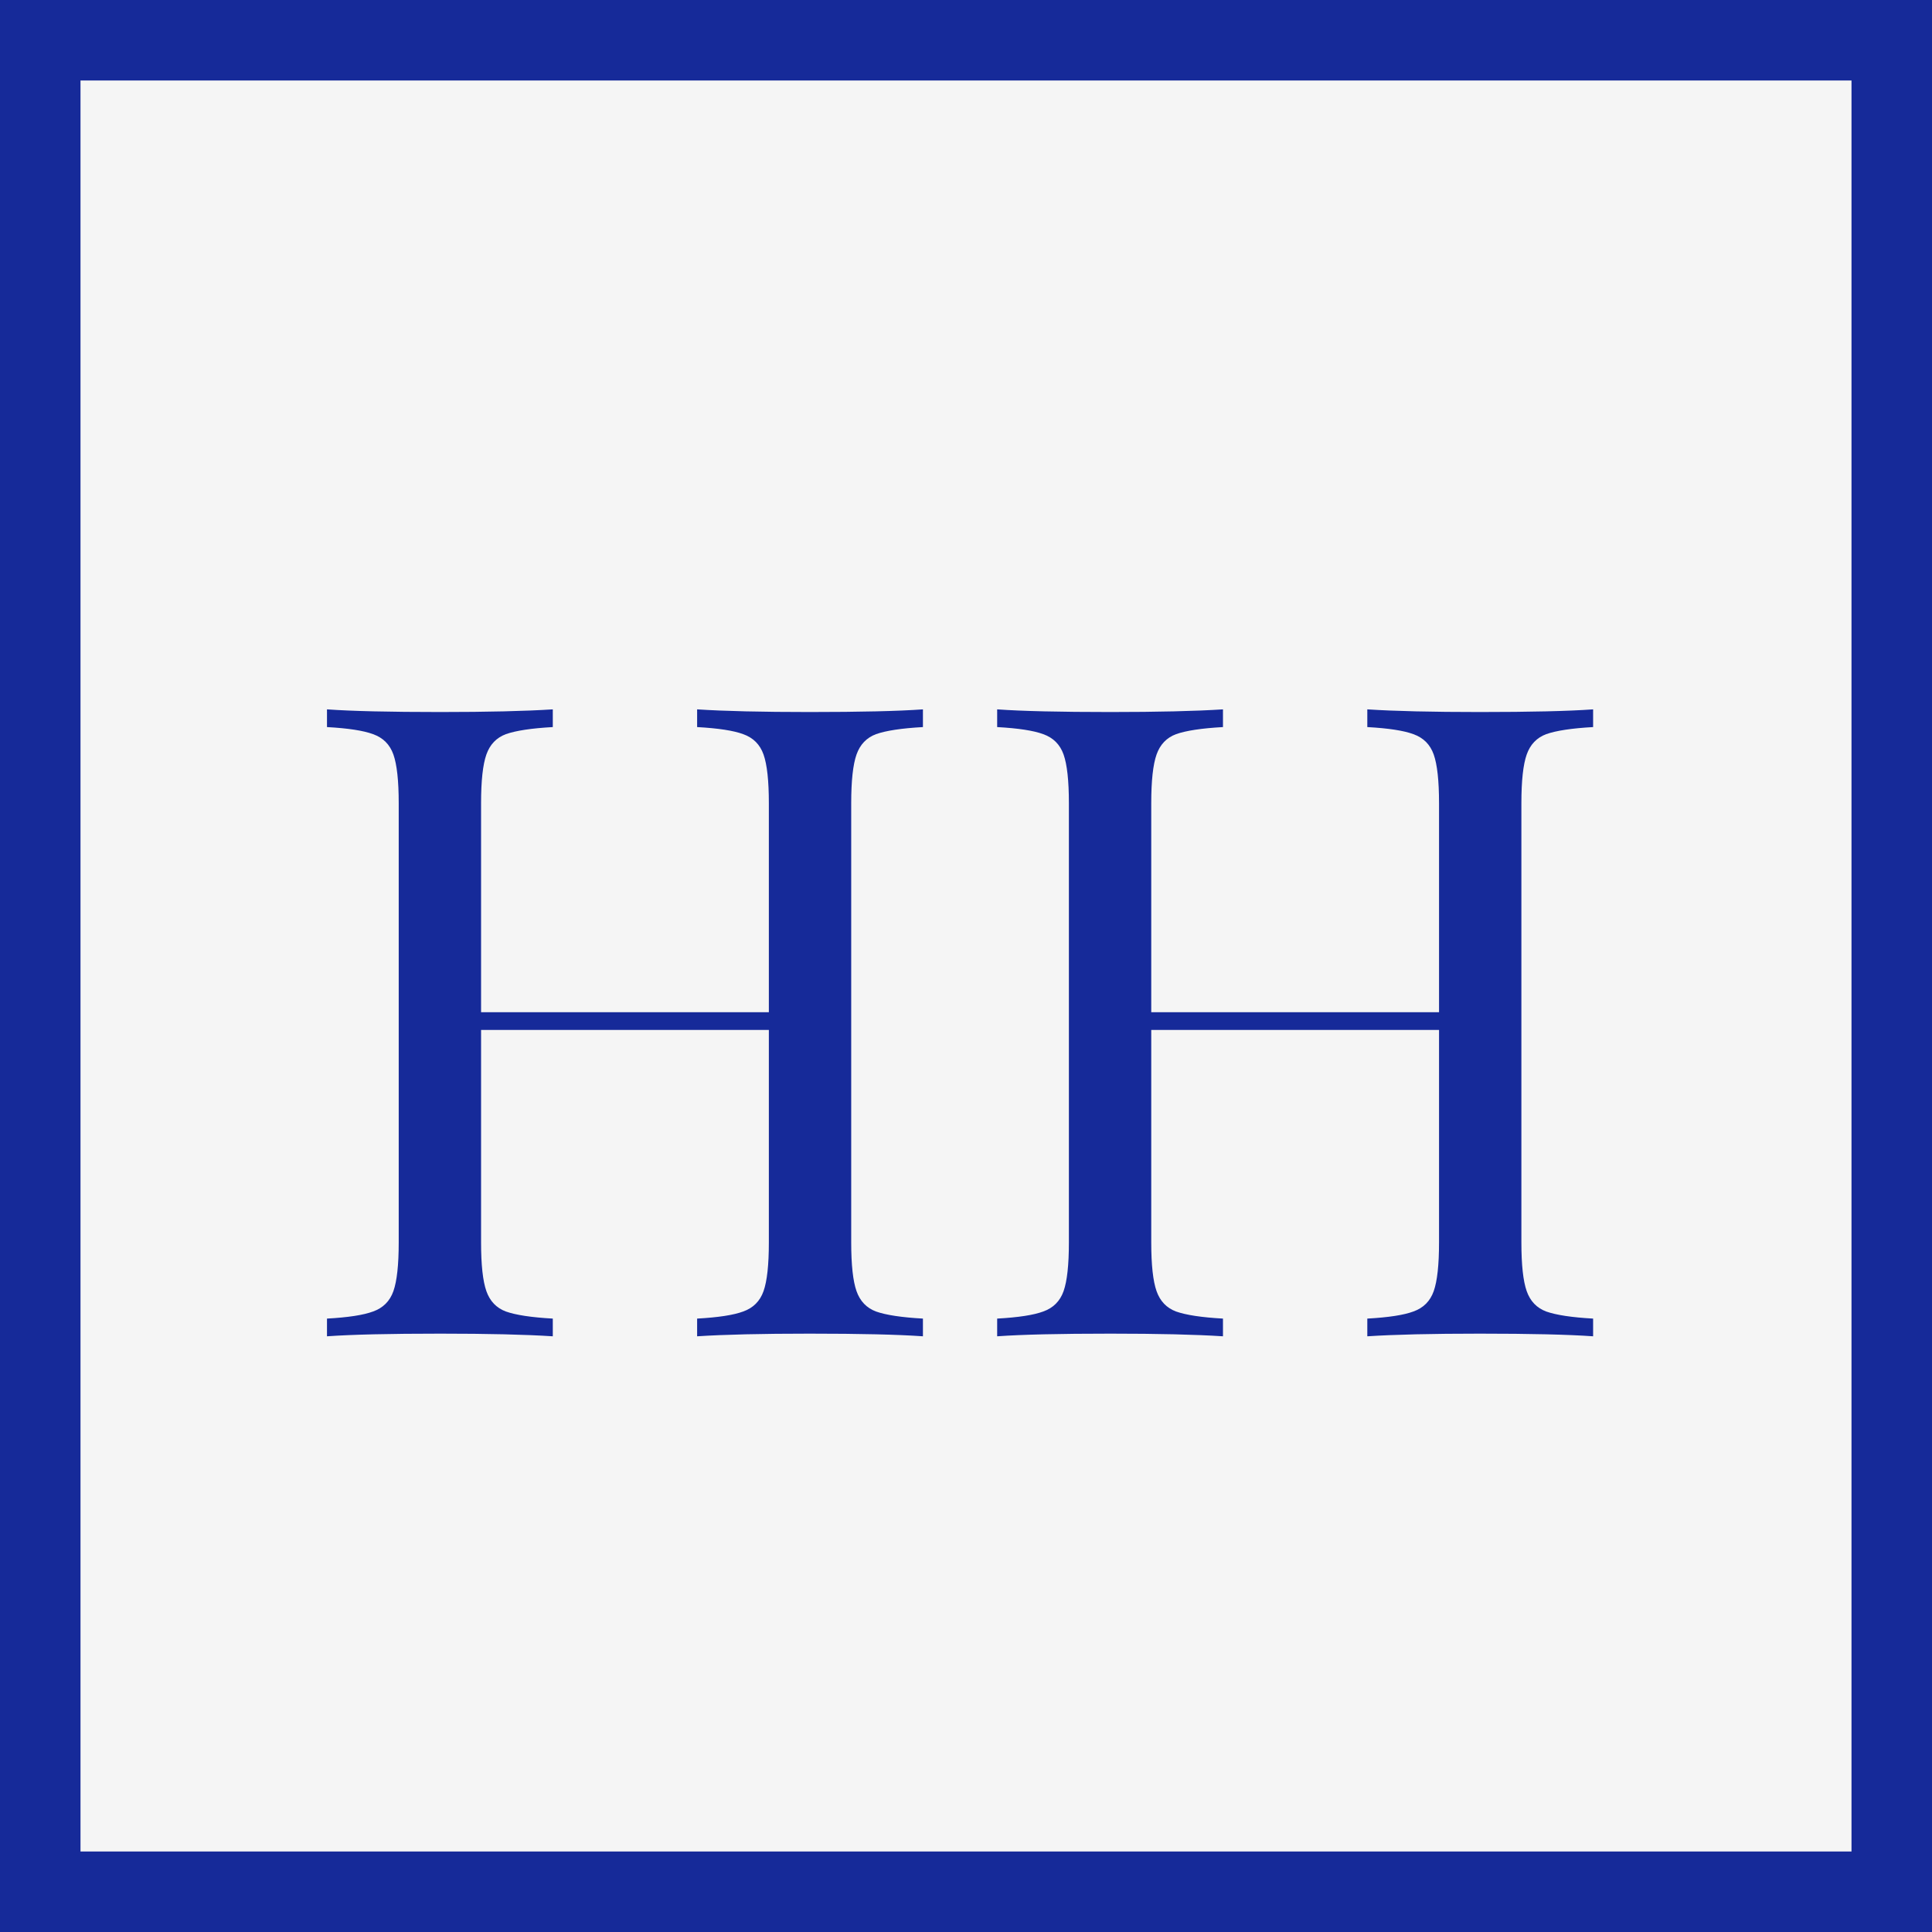
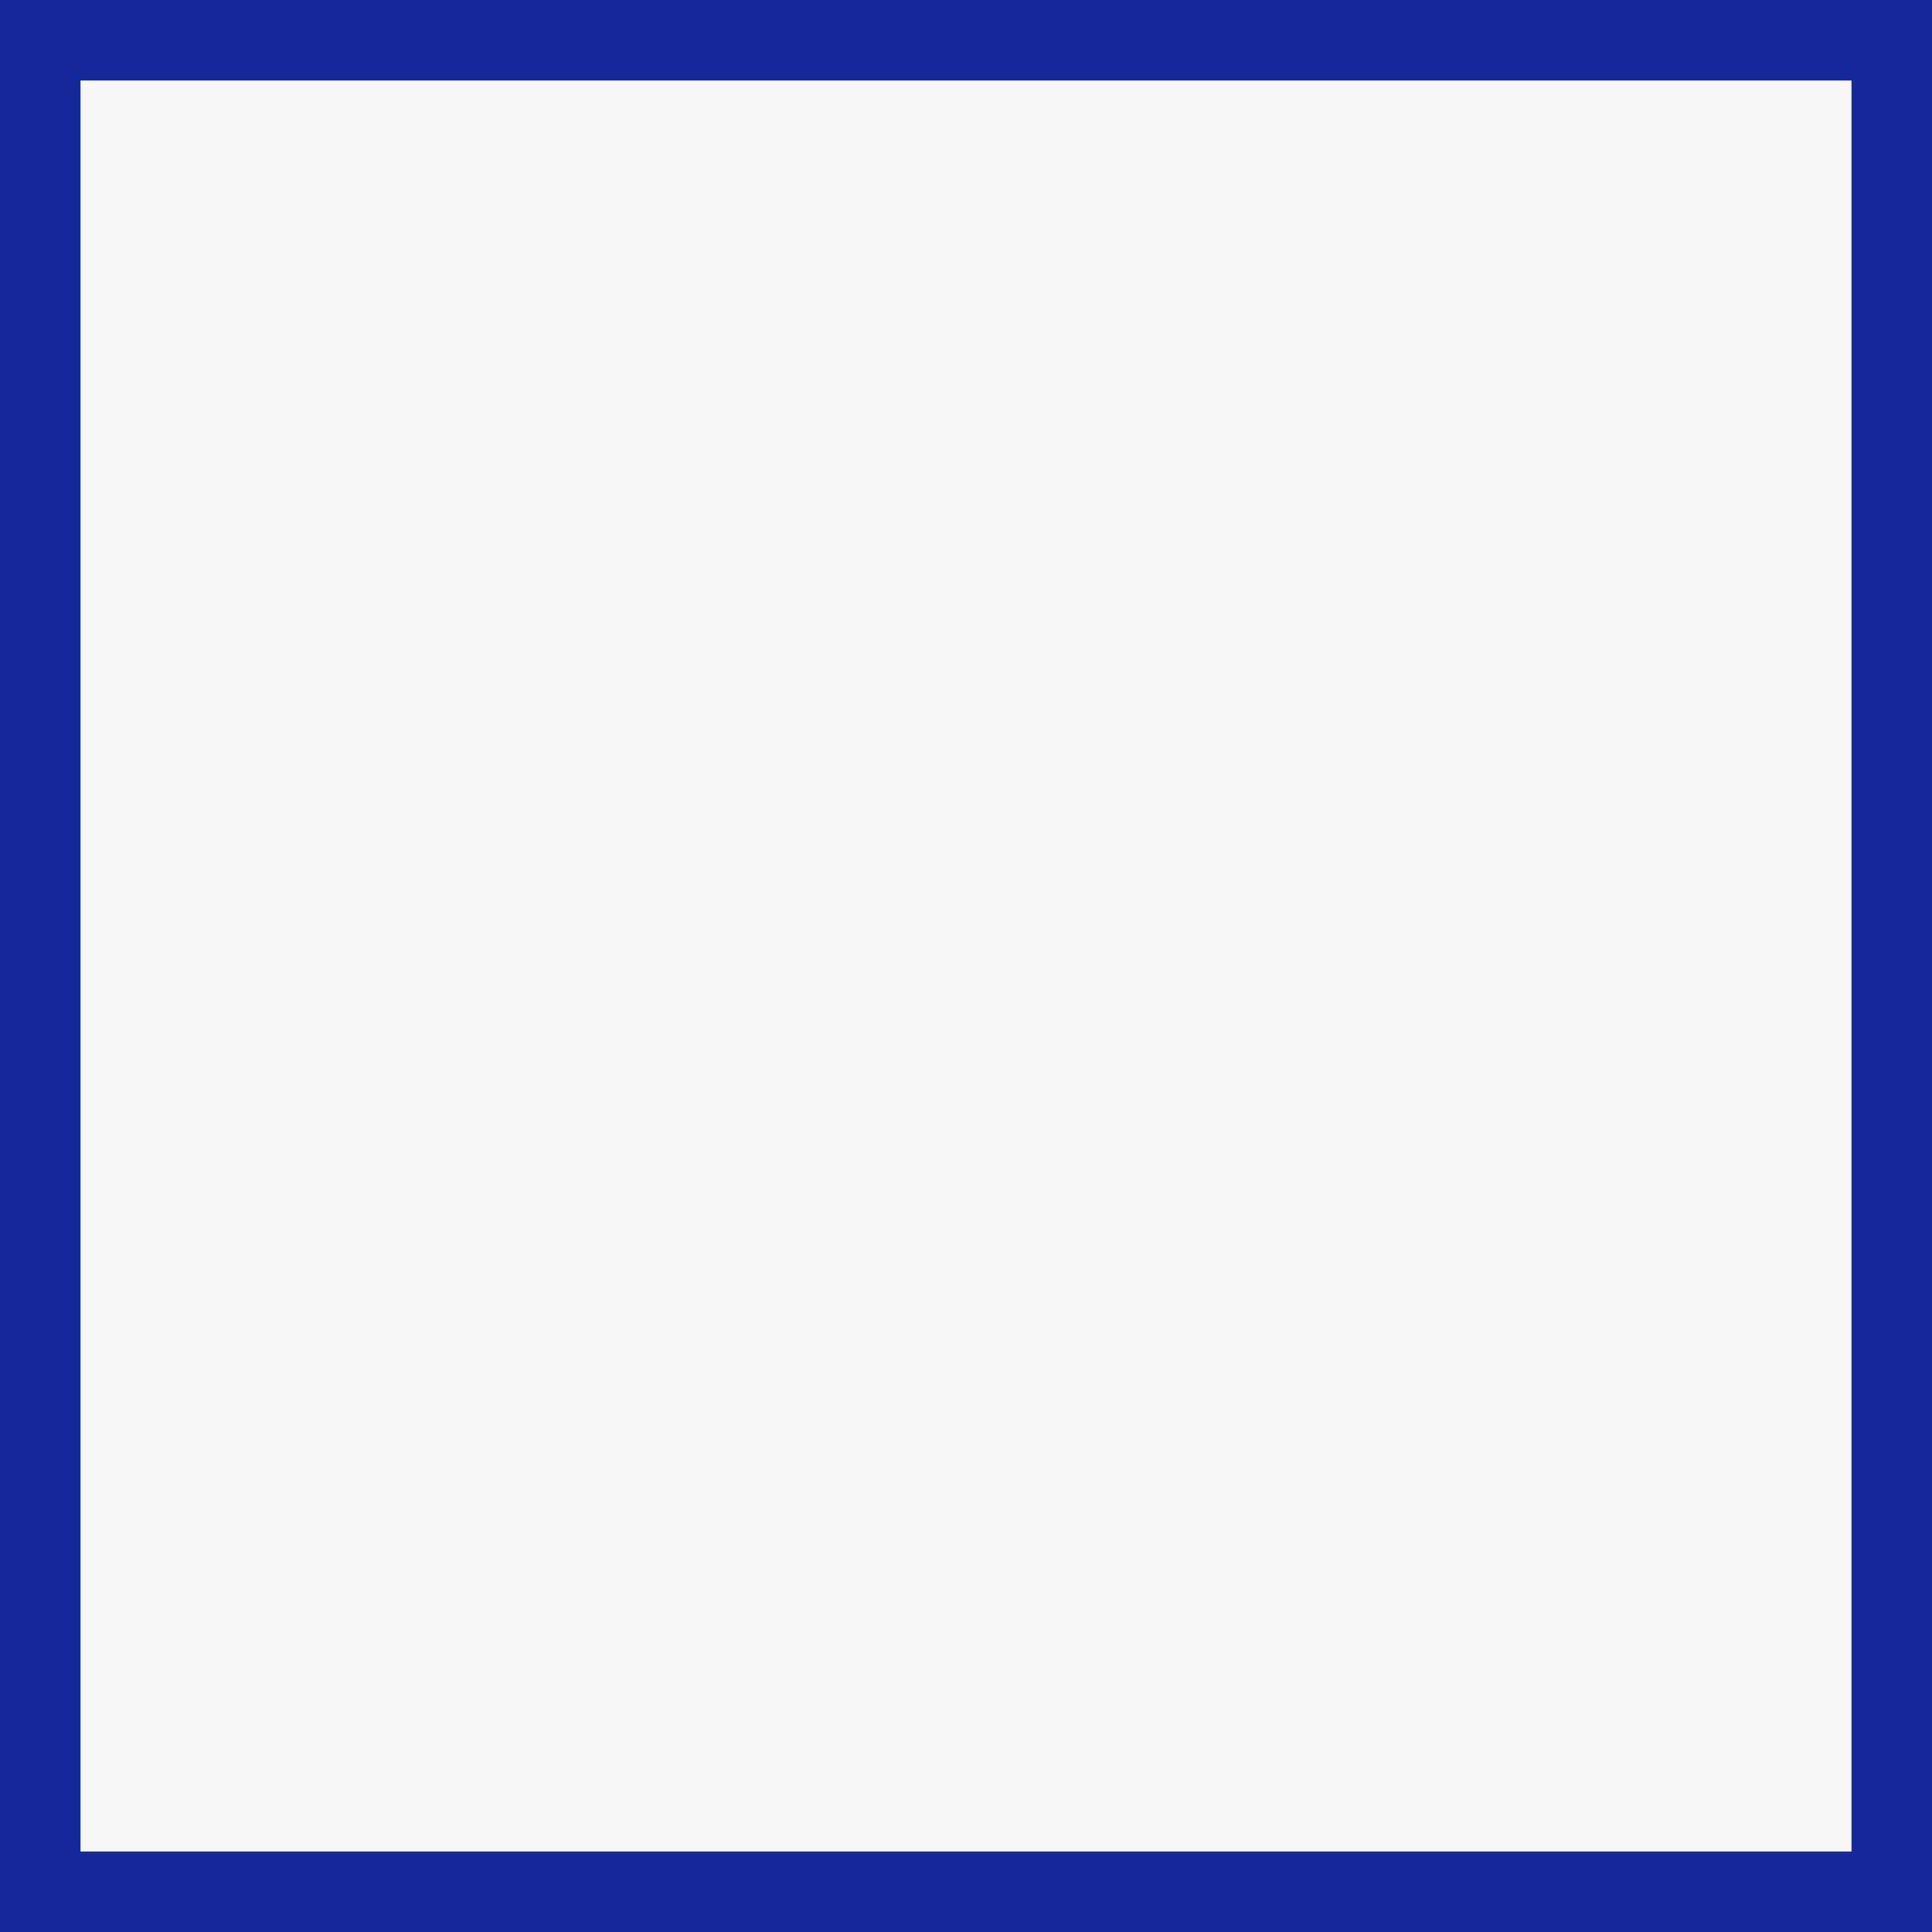
<svg xmlns="http://www.w3.org/2000/svg" width="120" height="120" viewBox="0 0 120 120" fill="none">
  <rect x="0" y="0" width="120" height="120" fill="#808080" stroke="none" />
  <rect x="2.5" y="2.5" width="115" height="115" fill="#F5F5F5" stroke="#162A99" stroke-width="5" />
-   <path d="M57.325 45.16C56.005 45.233 55.033 45.38 54.41 45.6C53.823 45.82 53.42 46.242 53.2 46.865C52.98 47.488 52.87 48.497 52.87 49.89V77.17C52.87 78.563 52.98 79.572 53.2 80.195C53.42 80.818 53.823 81.24 54.41 81.46C55.033 81.68 56.005 81.827 57.325 81.9V83C55.785 82.89 53.438 82.835 50.285 82.835C47.315 82.835 44.987 82.89 43.3 83V81.9C44.62 81.827 45.573 81.68 46.16 81.46C46.783 81.24 47.205 80.818 47.425 80.195C47.645 79.572 47.755 78.563 47.755 77.17V63.97H29.88V77.17C29.88 78.563 29.99 79.572 30.21 80.195C30.43 80.818 30.833 81.24 31.42 81.46C32.043 81.68 33.015 81.827 34.335 81.9V83C32.648 82.89 30.32 82.835 27.35 82.835C24.197 82.835 21.85 82.89 20.31 83V81.9C21.63 81.827 22.583 81.68 23.17 81.46C23.793 81.24 24.215 80.818 24.435 80.195C24.655 79.572 24.765 78.563 24.765 77.17V49.89C24.765 48.497 24.655 47.488 24.435 46.865C24.215 46.242 23.793 45.82 23.17 45.6C22.583 45.38 21.63 45.233 20.31 45.16V44.06C21.85 44.17 24.197 44.225 27.35 44.225C30.283 44.225 32.612 44.17 34.335 44.06V45.16C33.015 45.233 32.043 45.38 31.42 45.6C30.833 45.82 30.43 46.242 30.21 46.865C29.99 47.488 29.88 48.497 29.88 49.89V62.87H47.755V49.89C47.755 48.497 47.645 47.488 47.425 46.865C47.205 46.242 46.783 45.82 46.16 45.6C45.573 45.38 44.62 45.233 43.3 45.16V44.06C44.987 44.17 47.315 44.225 50.285 44.225C53.438 44.225 55.785 44.17 57.325 44.06V45.16ZM98.951 45.16C97.631 45.233 96.659 45.38 96.036 45.6C95.449 45.82 95.046 46.242 94.826 46.865C94.606 47.488 94.496 48.497 94.496 49.89V77.17C94.496 78.563 94.606 79.572 94.826 80.195C95.046 80.818 95.449 81.24 96.036 81.46C96.659 81.68 97.631 81.827 98.951 81.9V83C97.411 82.89 95.064 82.835 91.911 82.835C88.941 82.835 86.613 82.89 84.926 83V81.9C86.246 81.827 87.199 81.68 87.786 81.46C88.409 81.24 88.831 80.818 89.051 80.195C89.271 79.572 89.381 78.563 89.381 77.17V63.97H71.506V77.17C71.506 78.563 71.616 79.572 71.836 80.195C72.056 80.818 72.459 81.24 73.046 81.46C73.669 81.68 74.641 81.827 75.961 81.9V83C74.274 82.89 71.946 82.835 68.976 82.835C65.823 82.835 63.476 82.89 61.936 83V81.9C63.256 81.827 64.209 81.68 64.796 81.46C65.419 81.24 65.841 80.818 66.061 80.195C66.281 79.572 66.391 78.563 66.391 77.17V49.89C66.391 48.497 66.281 47.488 66.061 46.865C65.841 46.242 65.419 45.82 64.796 45.6C64.209 45.38 63.256 45.233 61.936 45.16V44.06C63.476 44.17 65.823 44.225 68.976 44.225C71.909 44.225 74.238 44.17 75.961 44.06V45.16C74.641 45.233 73.669 45.38 73.046 45.6C72.459 45.82 72.056 46.242 71.836 46.865C71.616 47.488 71.506 48.497 71.506 49.89V62.87H89.381V49.89C89.381 48.497 89.271 47.488 89.051 46.865C88.831 46.242 88.409 45.82 87.786 45.6C87.199 45.38 86.246 45.233 84.926 45.16V44.06C86.613 44.17 88.941 44.225 91.911 44.225C95.064 44.225 97.411 44.17 98.951 44.06V45.16Z" fill="#162A99" />
</svg>